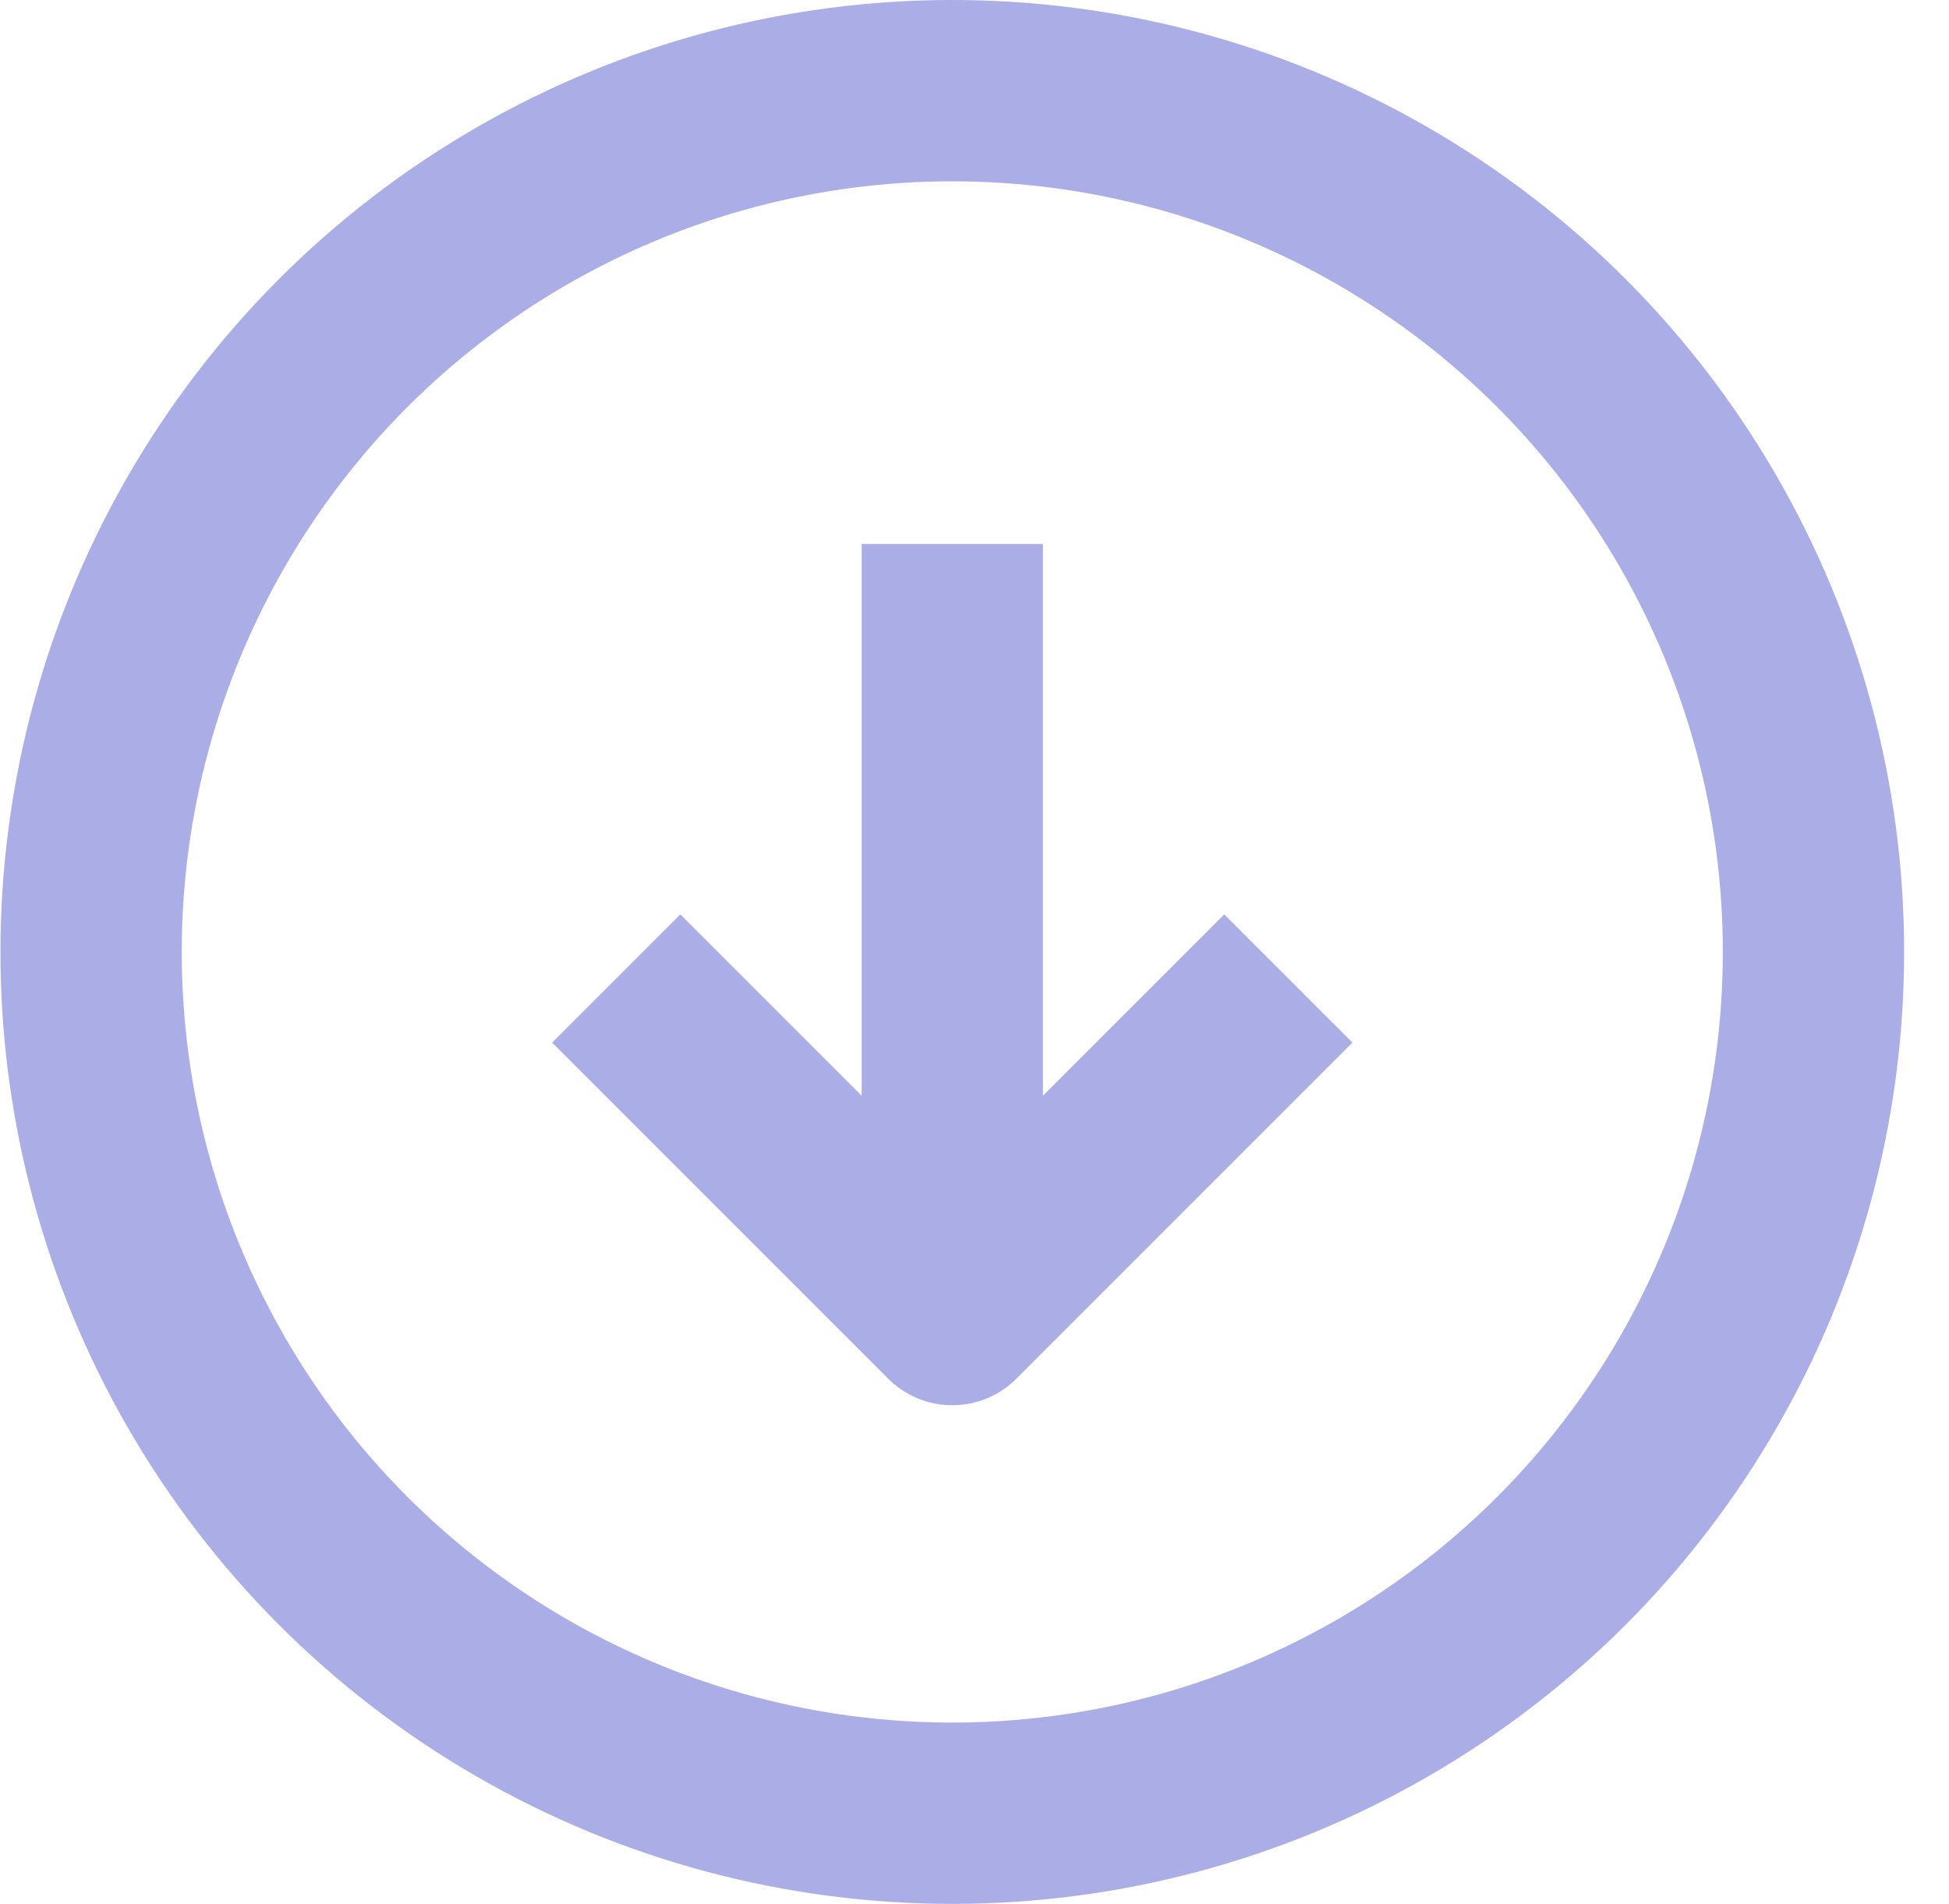
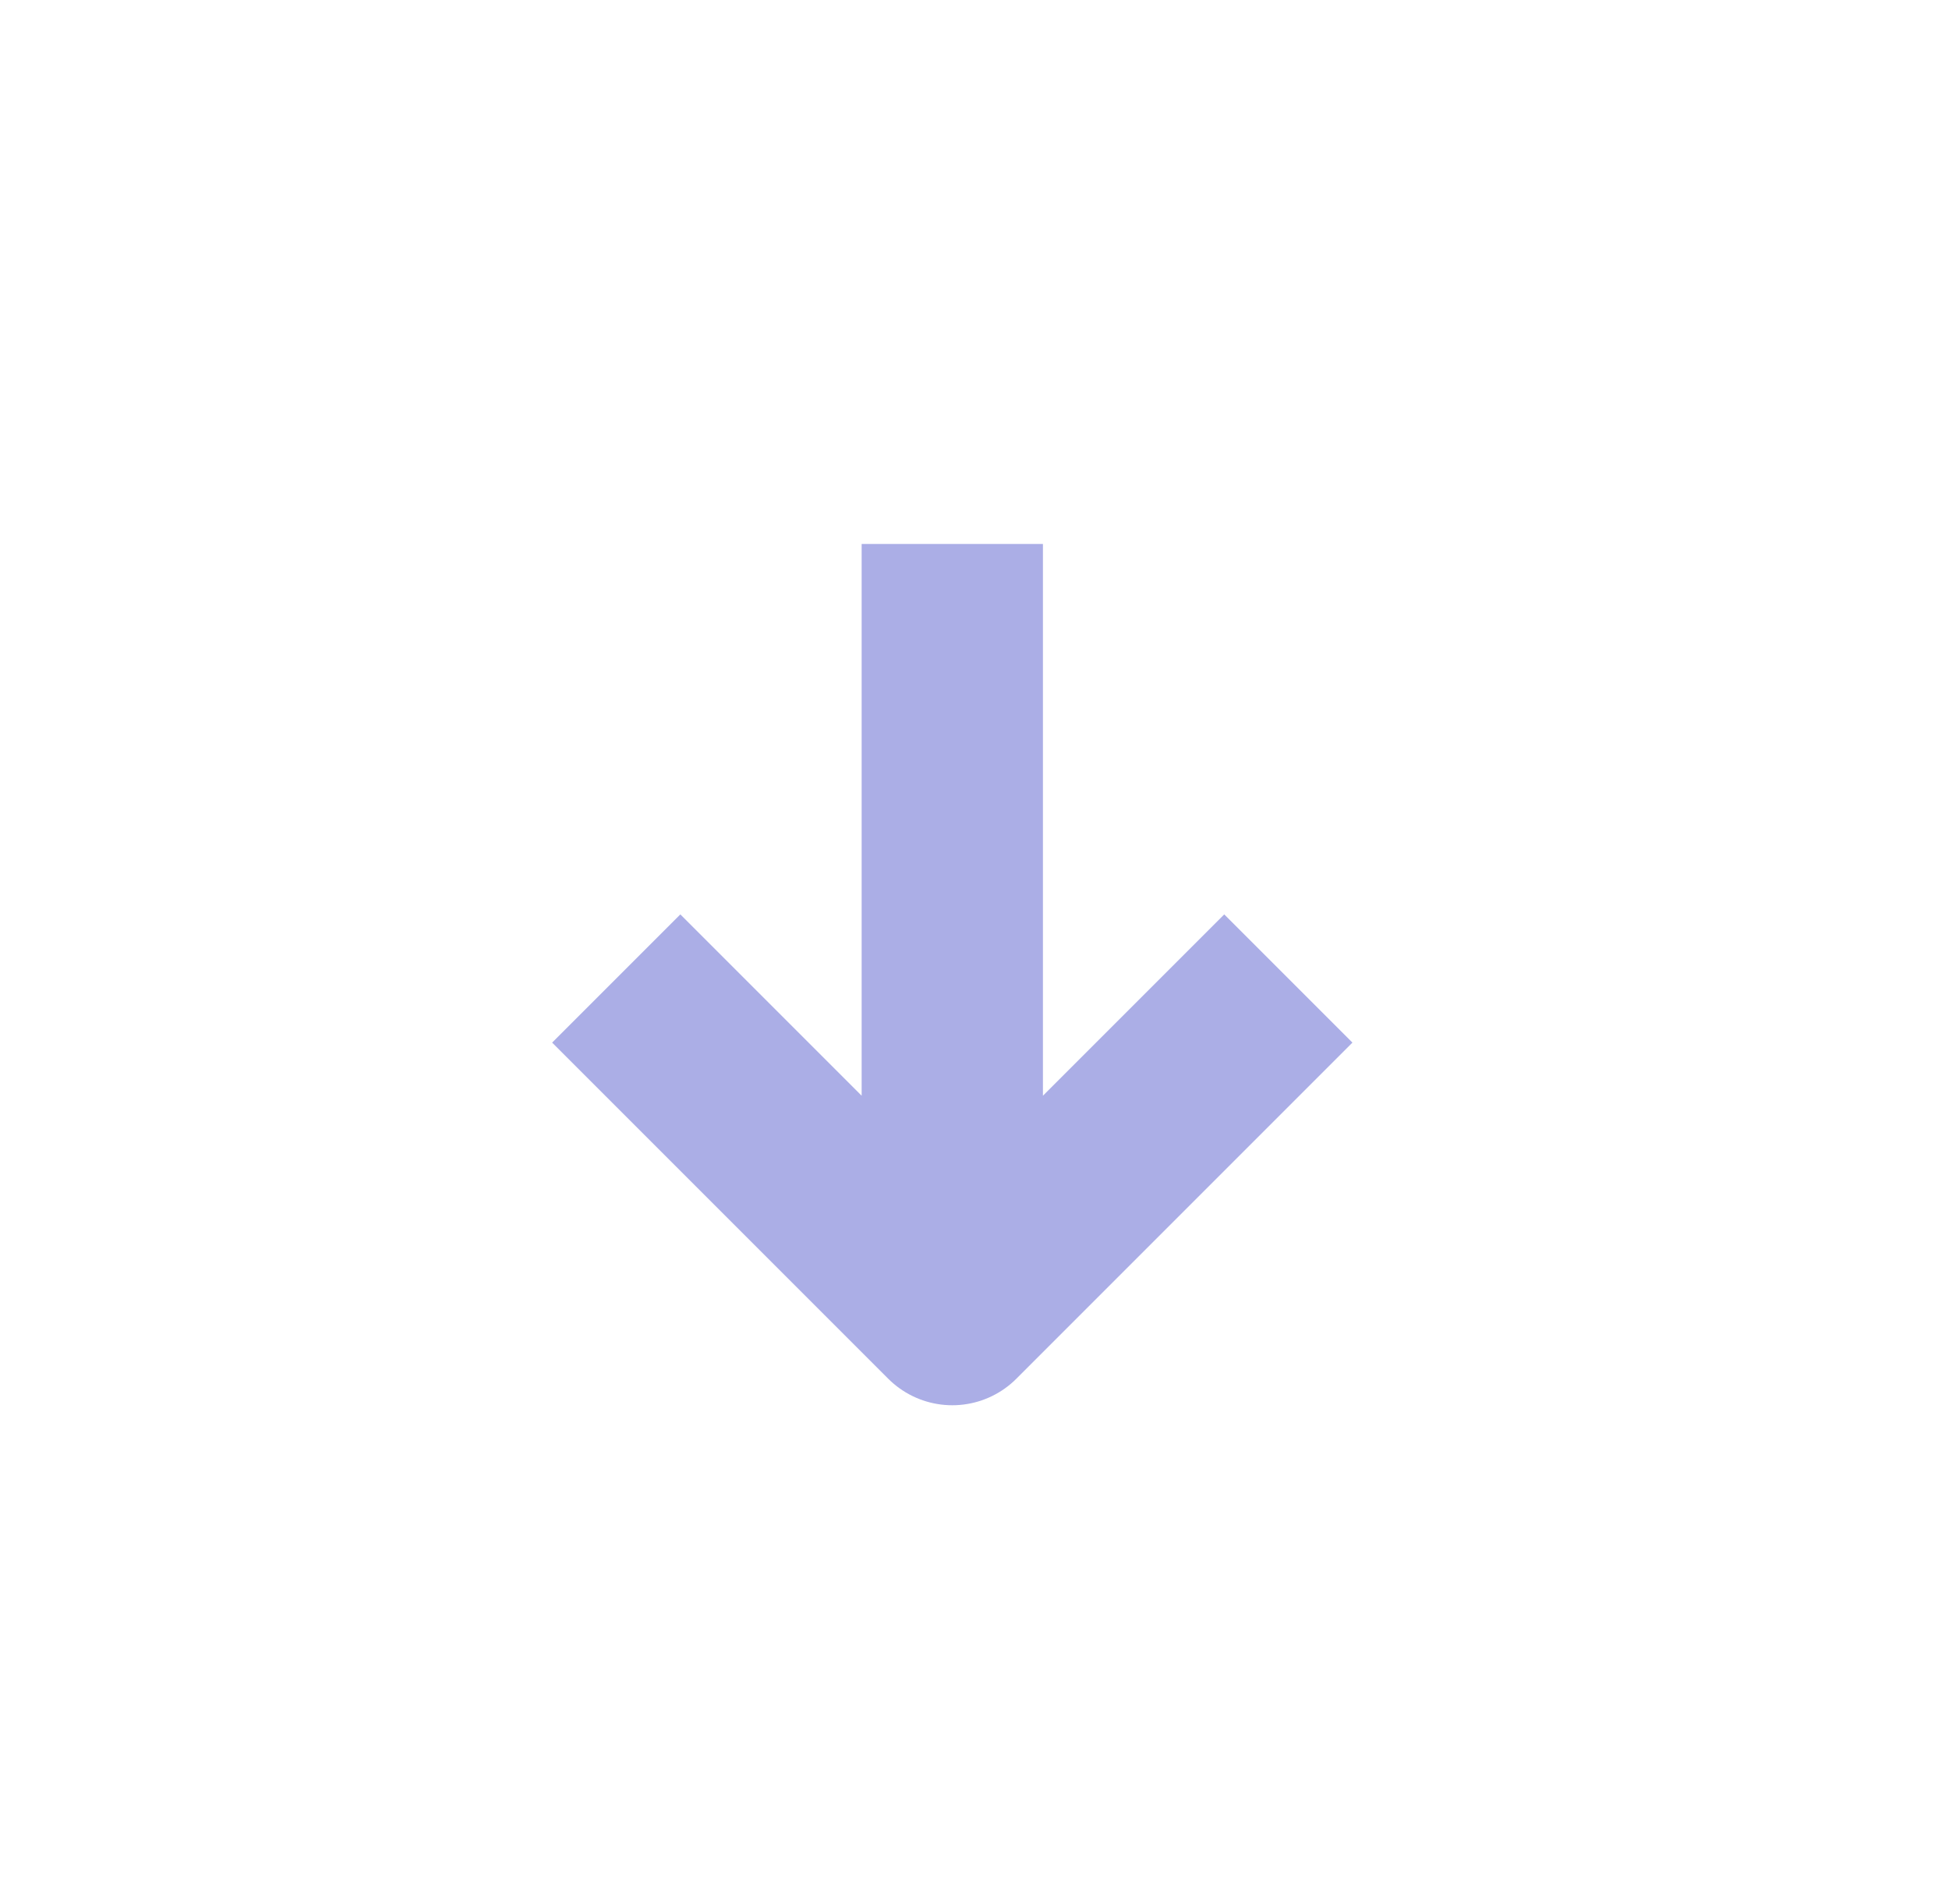
<svg xmlns="http://www.w3.org/2000/svg" width="43" height="42">
  <g transform="translate(2.01 2)" stroke="#ABAEE6" stroke-width="4" fill="none" fill-rule="evenodd" stroke-linejoin="round">
-     <circle cx="19" cy="19" r="19" />
    <path stroke-linecap="square" d="M19 25V12m-6 9l6 6 6-6" />
  </g>
</svg>